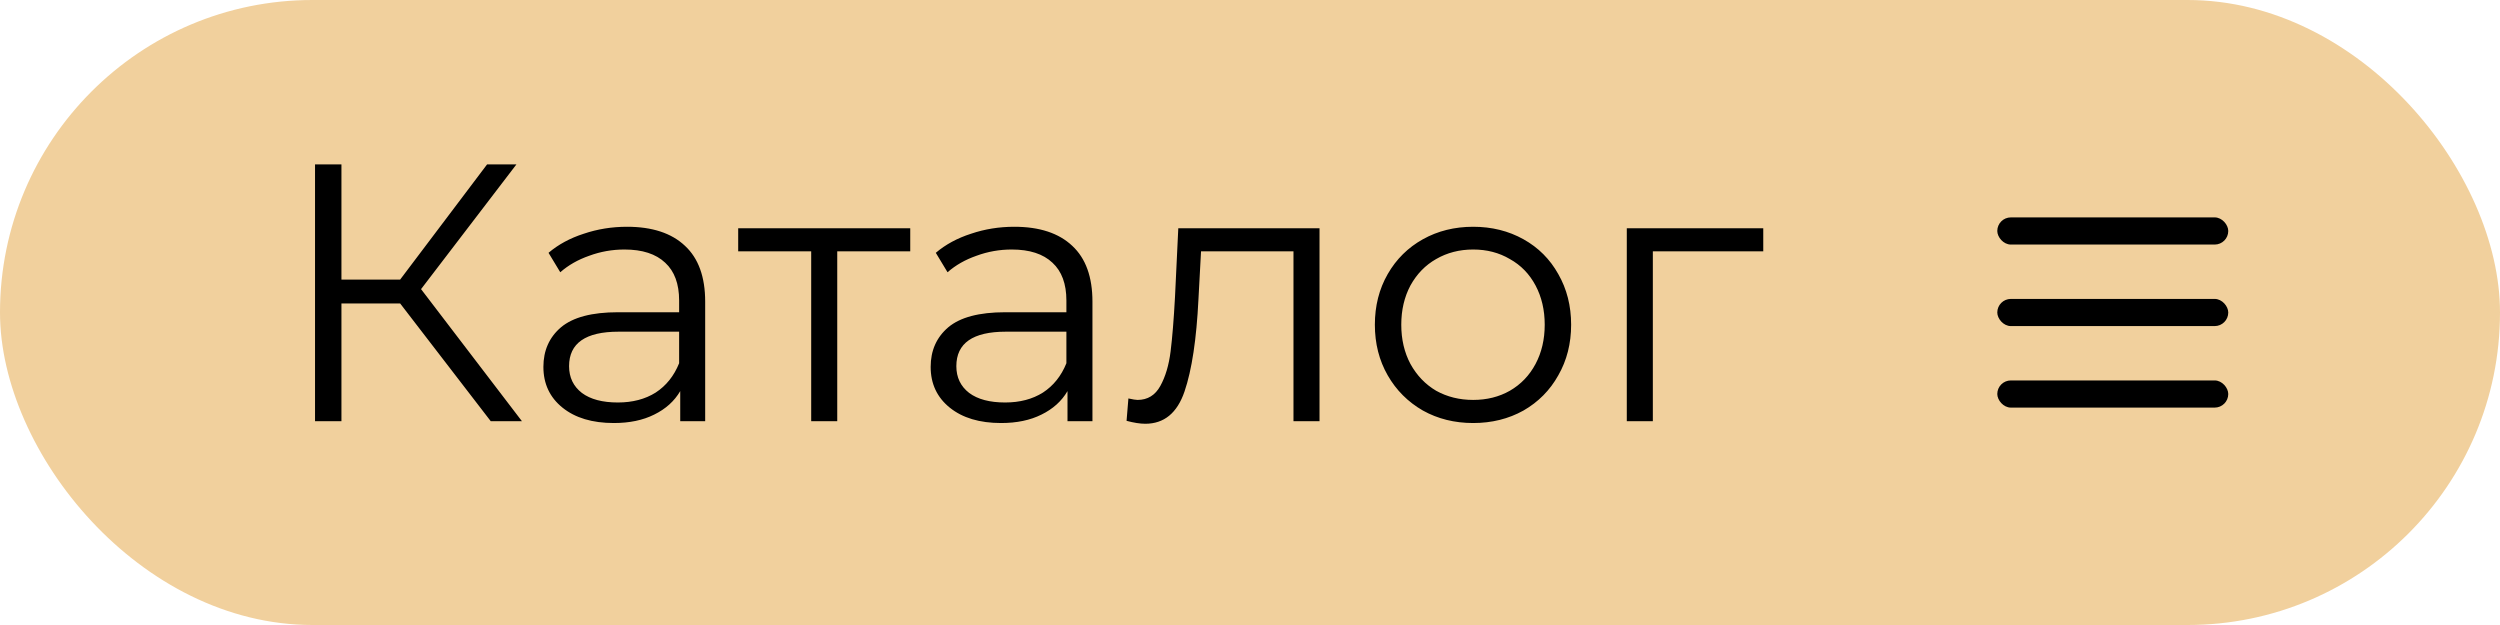
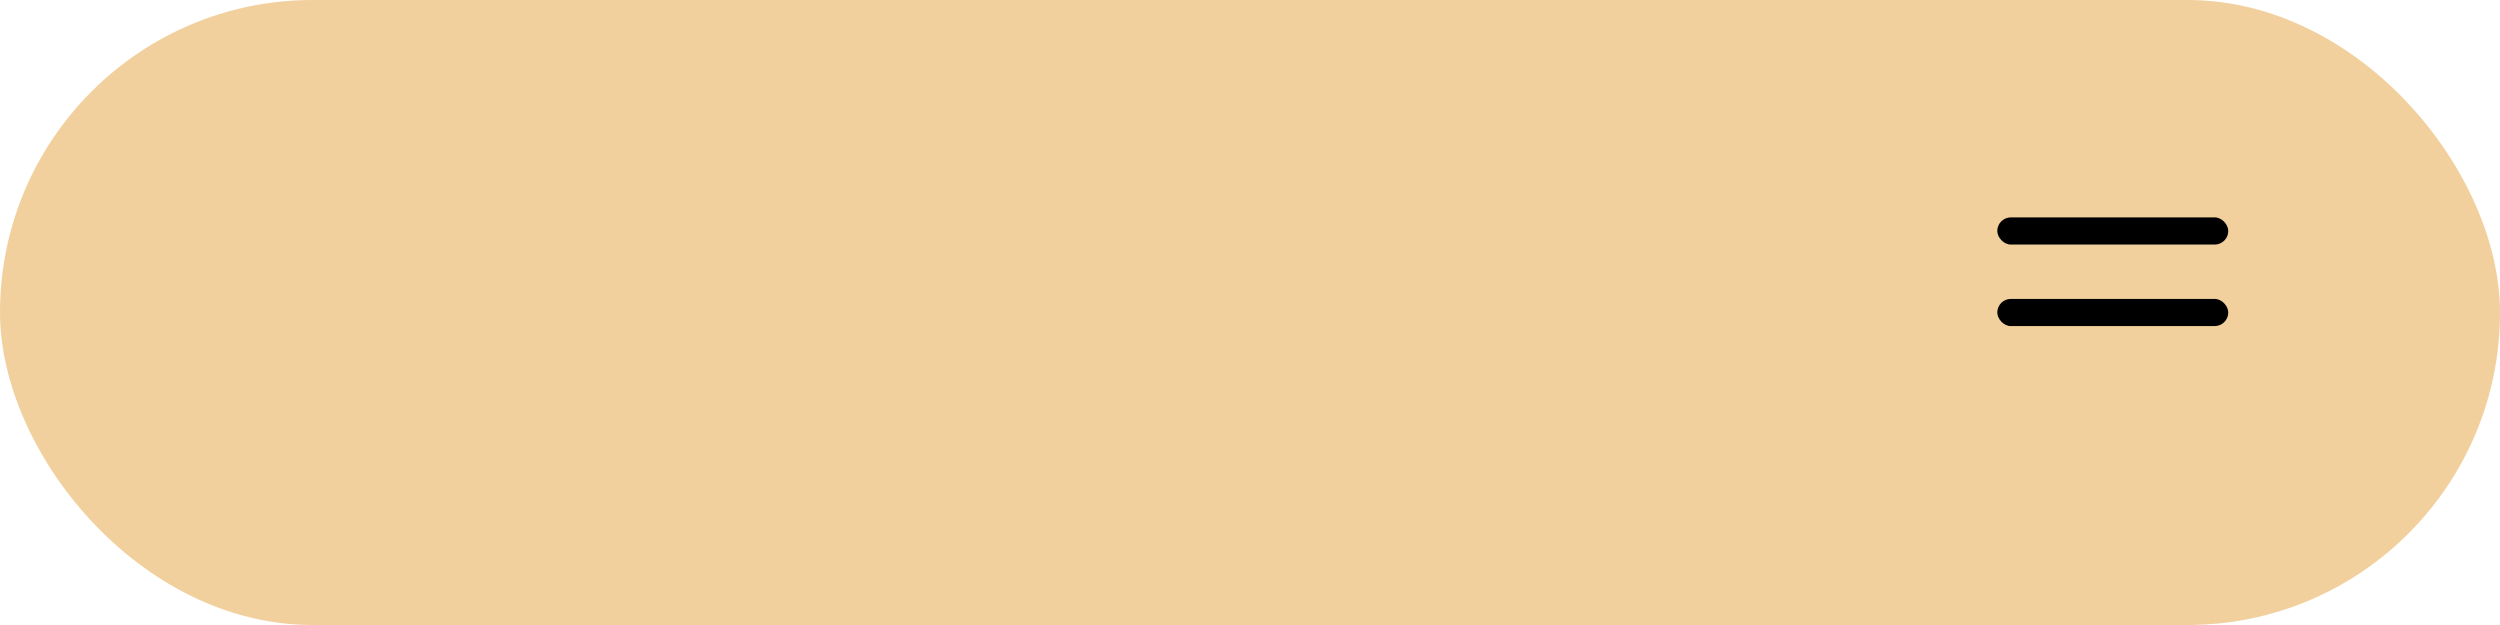
<svg xmlns="http://www.w3.org/2000/svg" width="184" height="46" viewBox="0 0 184 46" fill="none">
  <rect width="184" height="46" rx="23" fill="#F1D09D" />
-   <path d="M29.45 22.333H25.13V31H23.186V12.1H25.13V20.578H29.45L35.849 12.1H38.009L30.989 21.28L38.414 31H36.119L29.45 22.333ZM46.15 16.69C48.004 16.69 49.426 17.158 50.416 18.094C51.406 19.012 51.901 20.38 51.901 22.198V31H50.065V28.786C49.633 29.524 48.994 30.1 48.148 30.514C47.32 30.928 46.33 31.135 45.178 31.135C43.594 31.135 42.334 30.757 41.398 30.001C40.462 29.245 39.994 28.246 39.994 27.004C39.994 25.798 40.426 24.826 41.29 24.088C42.172 23.35 43.567 22.981 45.475 22.981H49.984V22.117C49.984 20.893 49.642 19.966 48.958 19.336C48.274 18.688 47.275 18.364 45.961 18.364C45.061 18.364 44.197 18.517 43.369 18.823C42.541 19.111 41.83 19.516 41.236 20.038L40.372 18.607C41.092 17.995 41.956 17.527 42.964 17.203C43.972 16.861 45.034 16.69 46.15 16.69ZM45.475 29.623C46.555 29.623 47.482 29.38 48.256 28.894C49.03 28.39 49.606 27.67 49.984 26.734V24.412H45.529C43.099 24.412 41.884 25.258 41.884 26.95C41.884 27.778 42.199 28.435 42.829 28.921C43.459 29.389 44.341 29.623 45.475 29.623ZM66.994 18.499H61.621V31H59.704V18.499H54.331V16.798H66.994V18.499ZM74.653 16.69C76.507 16.69 77.929 17.158 78.919 18.094C79.909 19.012 80.404 20.38 80.404 22.198V31H78.568V28.786C78.136 29.524 77.497 30.1 76.651 30.514C75.823 30.928 74.833 31.135 73.681 31.135C72.097 31.135 70.837 30.757 69.901 30.001C68.965 29.245 68.497 28.246 68.497 27.004C68.497 25.798 68.929 24.826 69.793 24.088C70.675 23.35 72.07 22.981 73.978 22.981H78.487V22.117C78.487 20.893 78.145 19.966 77.461 19.336C76.777 18.688 75.778 18.364 74.464 18.364C73.564 18.364 72.7 18.517 71.872 18.823C71.044 19.111 70.333 19.516 69.739 20.038L68.875 18.607C69.595 17.995 70.459 17.527 71.467 17.203C72.475 16.861 73.537 16.69 74.653 16.69ZM73.978 29.623C75.058 29.623 75.985 29.38 76.759 28.894C77.533 28.39 78.109 27.67 78.487 26.734V24.412H74.032C71.602 24.412 70.387 25.258 70.387 26.95C70.387 27.778 70.702 28.435 71.332 28.921C71.962 29.389 72.844 29.623 73.978 29.623ZM97.117 16.798V31H95.2V18.499H88.396L88.207 22.009C88.063 24.961 87.721 27.229 87.181 28.813C86.641 30.397 85.678 31.189 84.292 31.189C83.914 31.189 83.455 31.117 82.915 30.973L83.05 29.326C83.374 29.398 83.599 29.434 83.725 29.434C84.463 29.434 85.021 29.092 85.399 28.408C85.777 27.724 86.029 26.878 86.155 25.87C86.281 24.862 86.389 23.53 86.479 21.874L86.722 16.798H97.117ZM108.426 31.135C107.058 31.135 105.825 30.829 104.727 30.217C103.629 29.587 102.765 28.723 102.135 27.625C101.505 26.527 101.19 25.285 101.19 23.899C101.19 22.513 101.505 21.271 102.135 20.173C102.765 19.075 103.629 18.22 104.727 17.608C105.825 16.996 107.058 16.69 108.426 16.69C109.794 16.69 111.027 16.996 112.125 17.608C113.223 18.22 114.078 19.075 114.69 20.173C115.32 21.271 115.635 22.513 115.635 23.899C115.635 25.285 115.32 26.527 114.69 27.625C114.078 28.723 113.223 29.587 112.125 30.217C111.027 30.829 109.794 31.135 108.426 31.135ZM108.426 29.434C109.434 29.434 110.334 29.209 111.126 28.759C111.936 28.291 112.566 27.634 113.016 26.788C113.466 25.942 113.691 24.979 113.691 23.899C113.691 22.819 113.466 21.856 113.016 21.01C112.566 20.164 111.936 19.516 111.126 19.066C110.334 18.598 109.434 18.364 108.426 18.364C107.418 18.364 106.509 18.598 105.699 19.066C104.907 19.516 104.277 20.164 103.809 21.01C103.359 21.856 103.134 22.819 103.134 23.899C103.134 24.979 103.359 25.942 103.809 26.788C104.277 27.634 104.907 28.291 105.699 28.759C106.509 29.209 107.418 29.434 108.426 29.434ZM129.776 18.499H121.649V31H119.732V16.798H129.776V18.499Z" fill="black" />
  <rect x="147" y="16" width="17" height="2" rx="1" fill="black" />
  <rect x="147" y="22" width="17" height="2" rx="1" fill="black" />
-   <rect x="147" y="28" width="17" height="2" rx="1" fill="black" />
</svg>